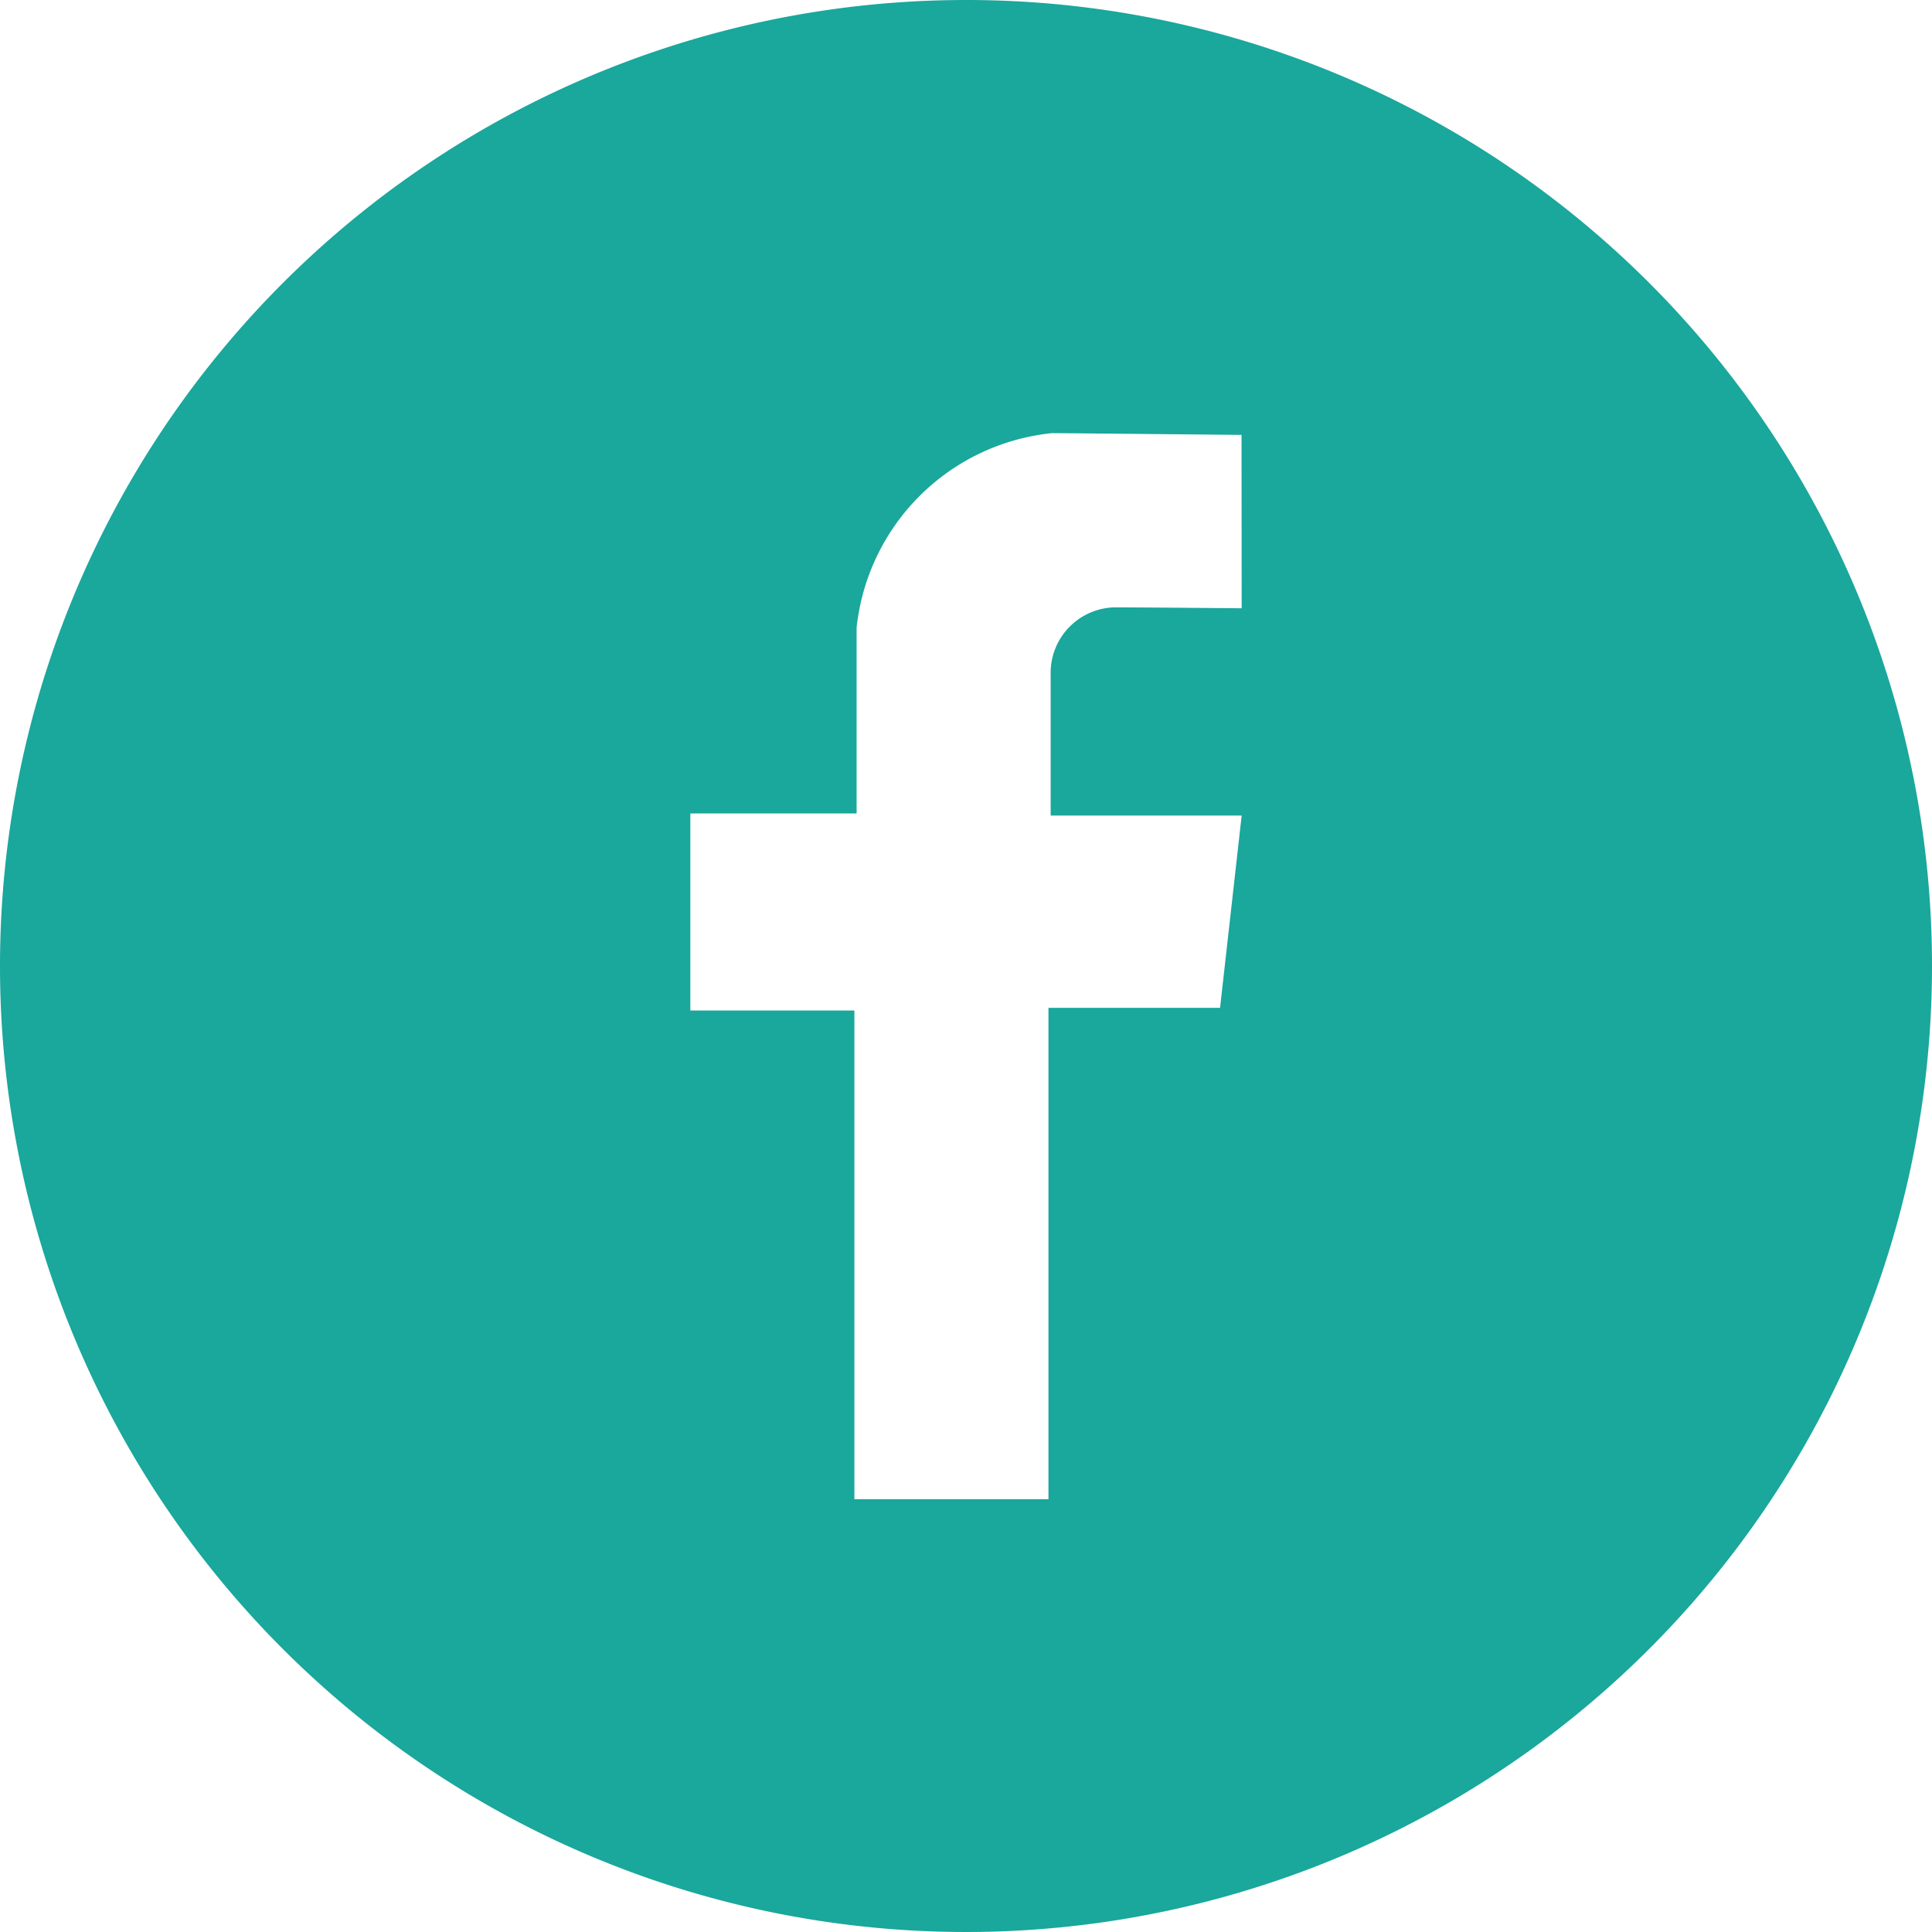
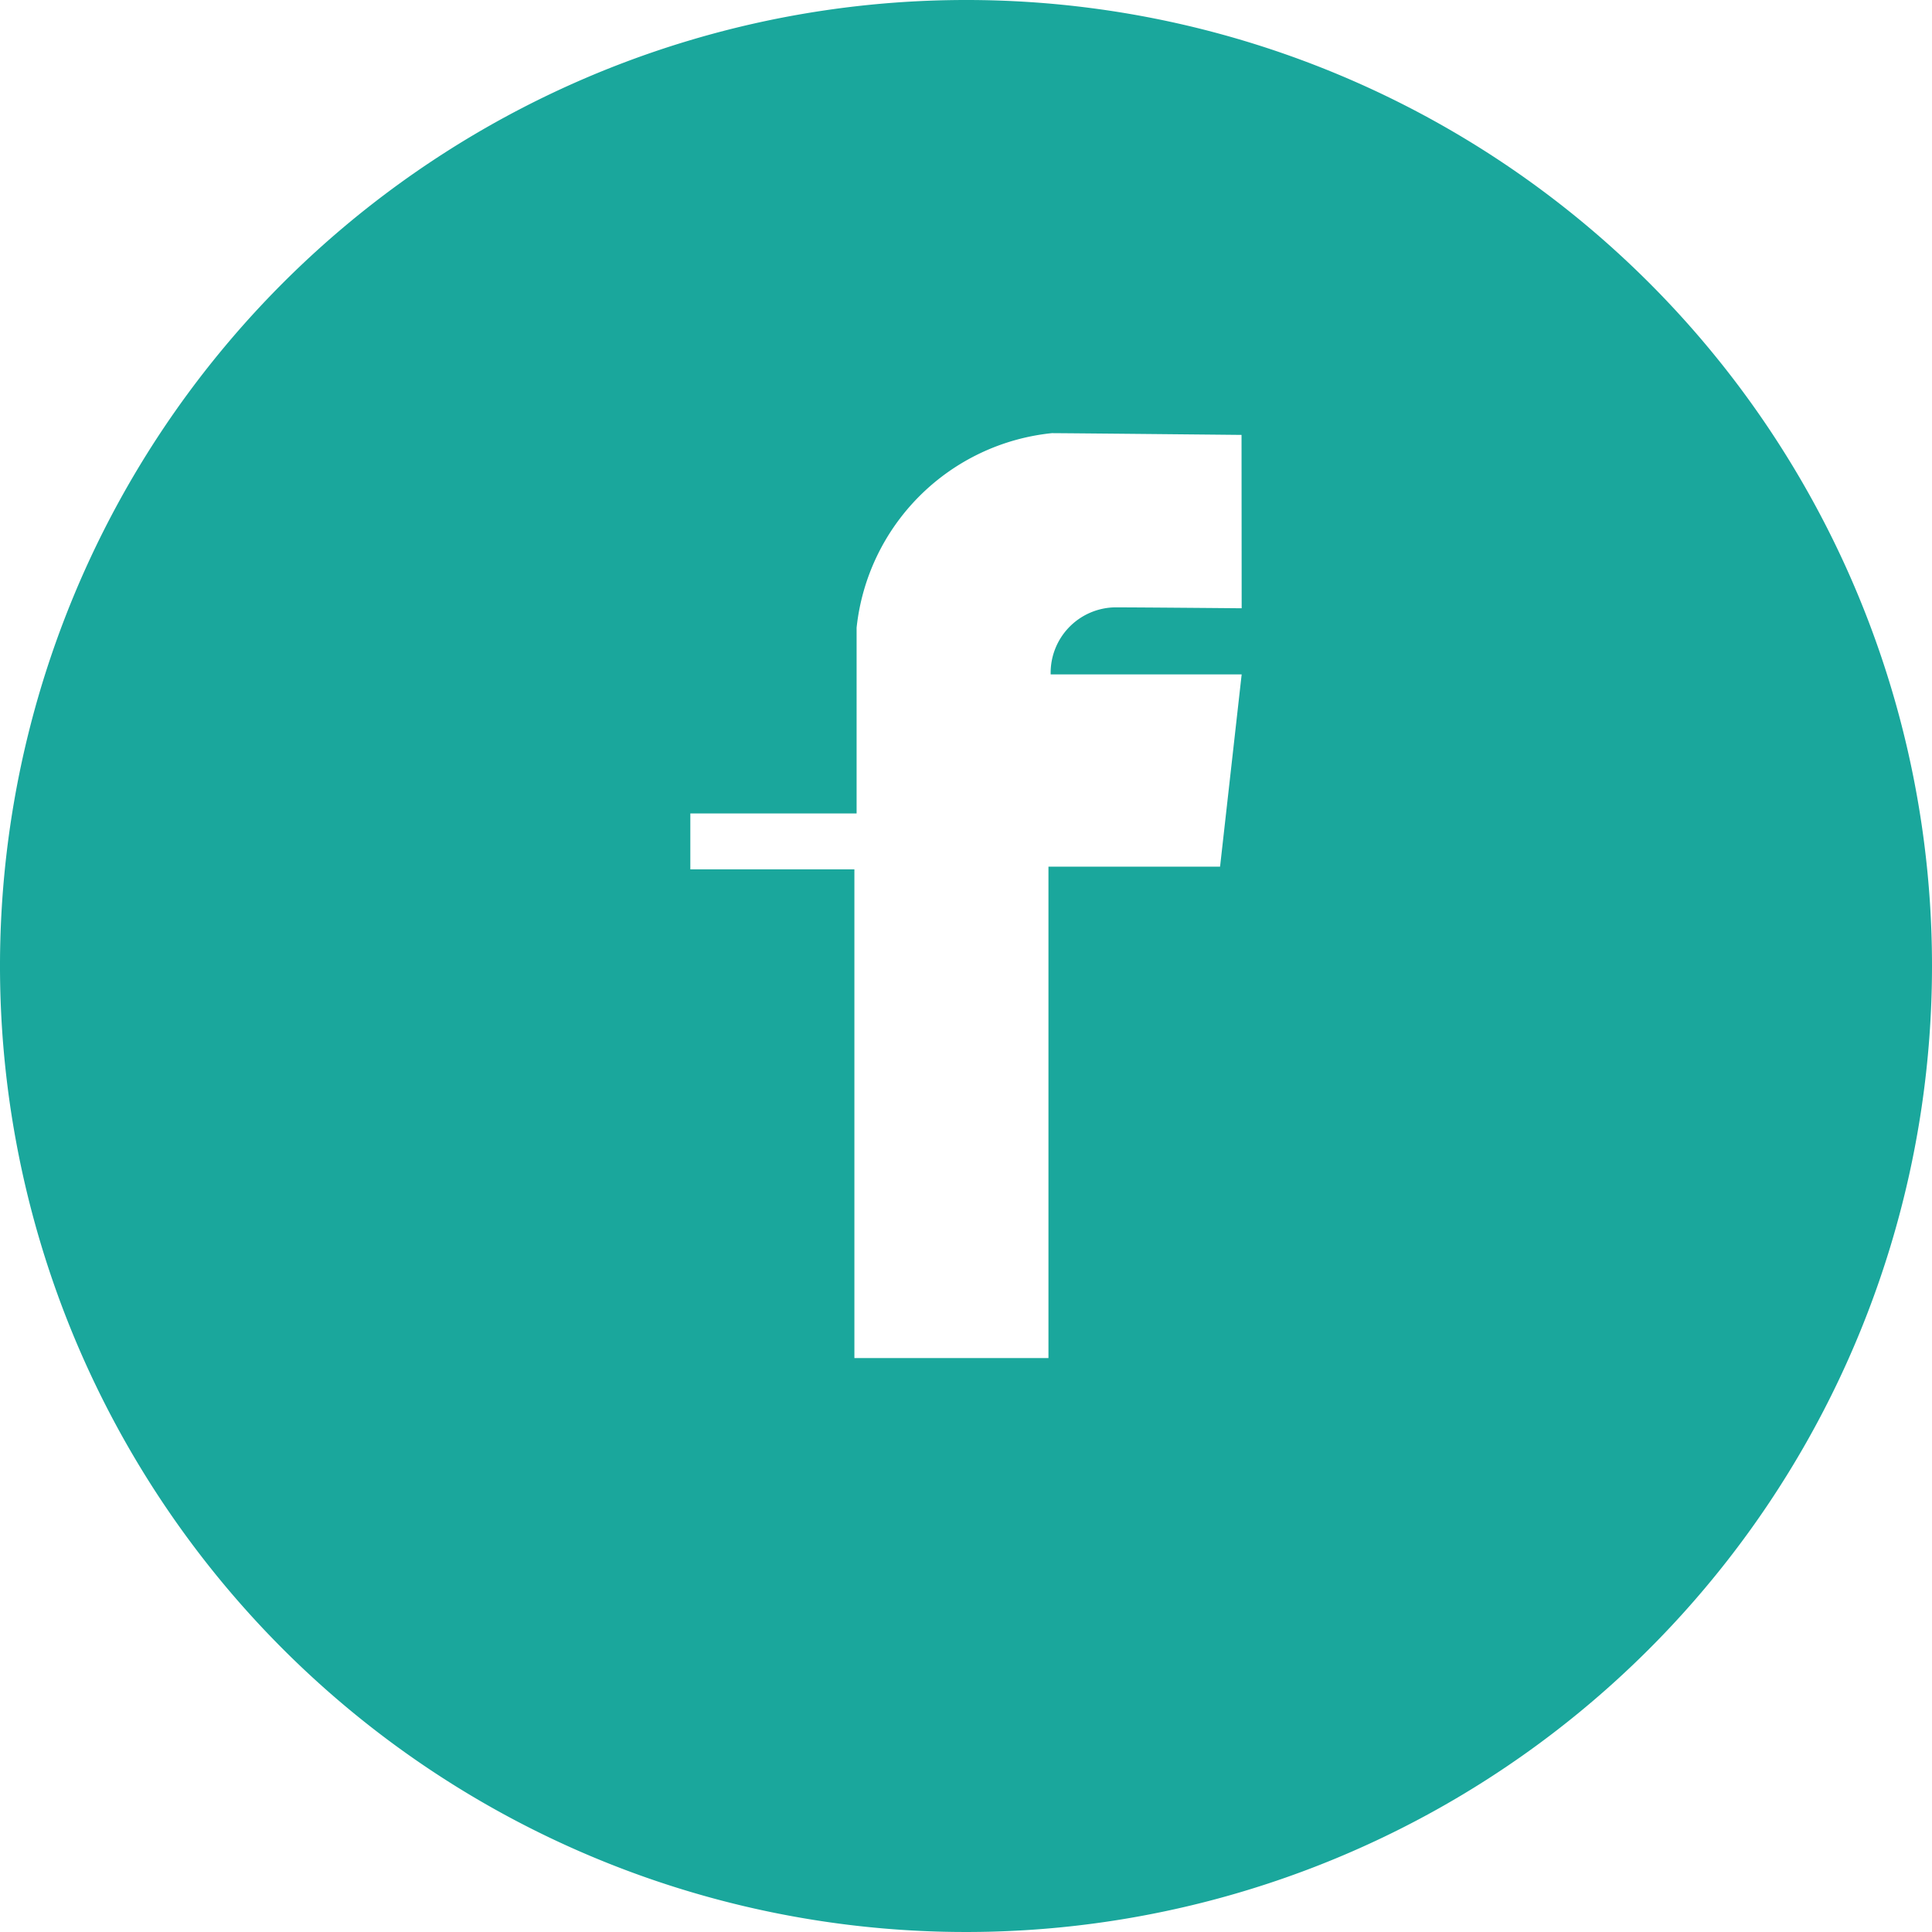
<svg xmlns="http://www.w3.org/2000/svg" width="29.688" height="29.687" viewBox="0 0 29.688 29.687">
-   <path id="fb-circle" d="M45.844,36.1A14.844,14.844,0,1,0,60.688,50.944,14.839,14.839,0,0,0,45.844,36.1Zm4.236,9.347s-1.559-.014-1.952-.014a1.006,1.006,0,0,0-.983,1.03v2.169H50.08l-.332,2.955H47.111v7.551H44.129v-7.51H41.608V48.6h2.555V45.745a3.363,3.363,0,0,1,3-2.989c.183,0,2.915.027,2.915.027Z" transform="translate(-31 -36.1)" fill="#1AA79C" />
+   <path id="fb-circle" d="M45.844,36.1A14.844,14.844,0,1,0,60.688,50.944,14.839,14.839,0,0,0,45.844,36.1Zm4.236,9.347s-1.559-.014-1.952-.014a1.006,1.006,0,0,0-.983,1.03H50.08l-.332,2.955H47.111v7.551H44.129v-7.51H41.608V48.6h2.555V45.745a3.363,3.363,0,0,1,3-2.989c.183,0,2.915.027,2.915.027Z" transform="translate(-31 -36.1)" fill="#1AA79C" />
</svg>